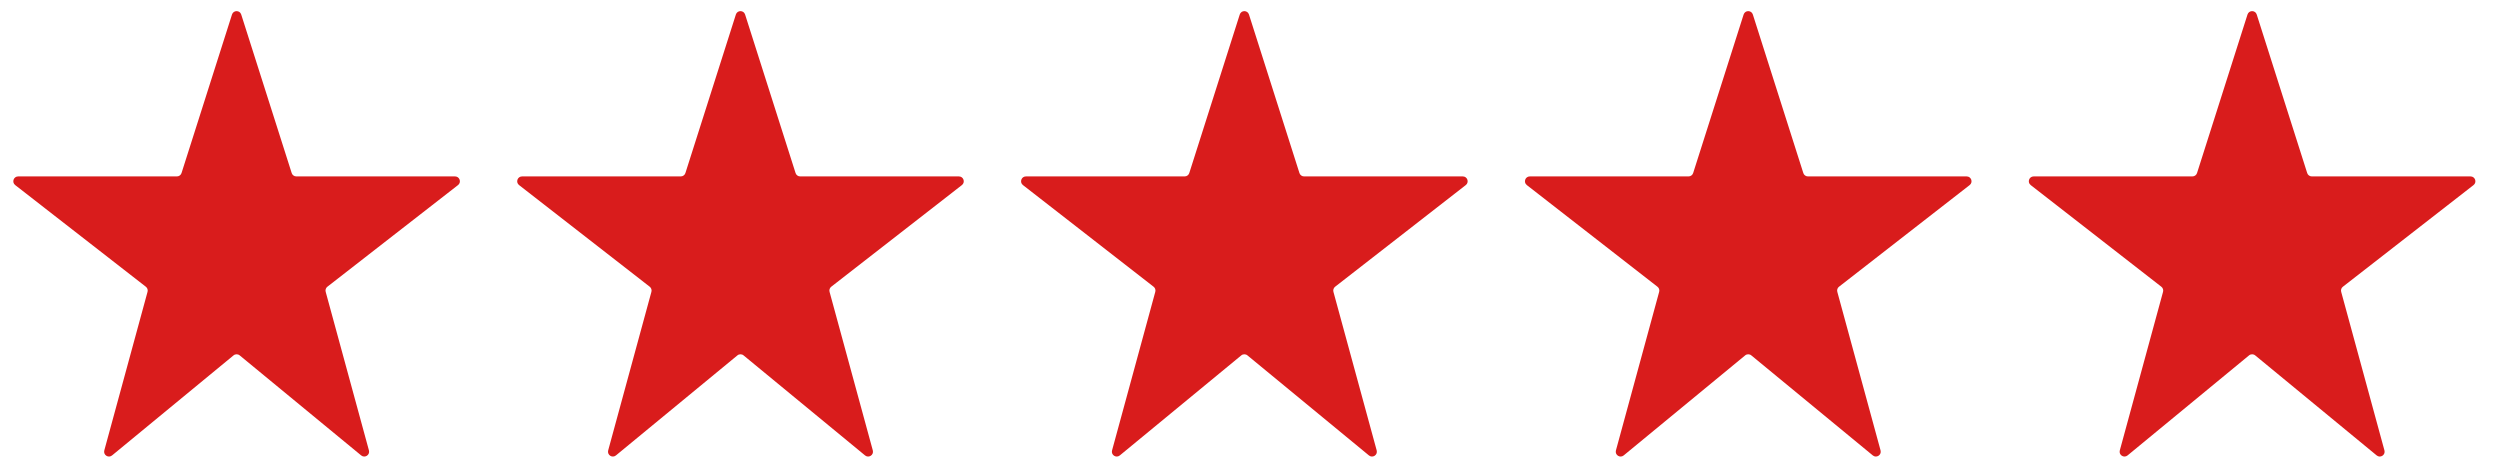
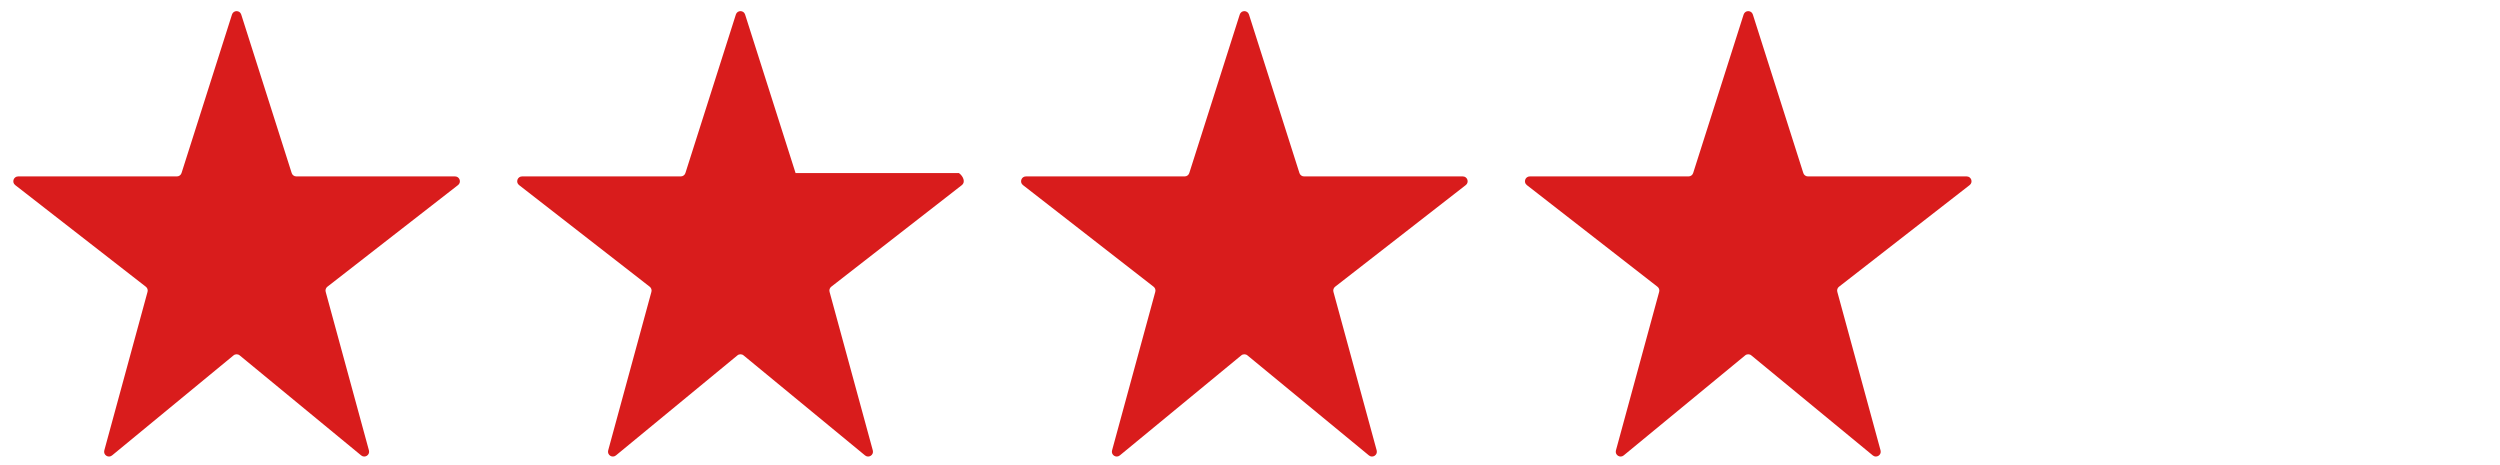
<svg xmlns="http://www.w3.org/2000/svg" width="129" height="24" viewBox="0 0 129 24" fill="none">
  <g id="Group 65376">
    <path id="Vector" d="M11.971 0.749C12.045 0.516 12.373 0.516 12.447 0.749L15.051 8.929C15.084 9.033 15.18 9.103 15.289 9.103H23.48C23.718 9.103 23.822 9.404 23.634 9.55L16.892 14.795C16.813 14.857 16.778 14.96 16.805 15.058L19.037 23.241C19.101 23.477 18.825 23.655 18.637 23.5L12.368 18.338C12.276 18.262 12.142 18.262 12.05 18.338L5.782 23.5C5.594 23.655 5.318 23.477 5.382 23.241L7.613 15.058C7.64 14.96 7.605 14.857 7.525 14.795L0.784 9.55C0.596 9.404 0.699 9.103 0.938 9.103H9.129C9.238 9.103 9.334 9.033 9.367 8.929L11.971 0.749Z" fill="#D91C1C" />
-     <path id="Vector_2" d="M37.971 0.749C38.045 0.516 38.373 0.516 38.447 0.749L41.051 8.929C41.084 9.033 41.18 9.103 41.289 9.103H49.48C49.718 9.103 49.822 9.404 49.634 9.55L42.892 14.795C42.813 14.857 42.778 14.96 42.805 15.058L45.037 23.241C45.101 23.477 44.825 23.655 44.637 23.5L38.368 18.338C38.276 18.262 38.142 18.262 38.05 18.338L31.782 23.5C31.594 23.655 31.318 23.477 31.382 23.241L33.613 15.058C33.64 14.96 33.605 14.857 33.526 14.795L26.784 9.55C26.596 9.404 26.7 9.103 26.938 9.103H35.129C35.238 9.103 35.334 9.033 35.367 8.929L37.971 0.749Z" fill="#D91C1C" />
+     <path id="Vector_2" d="M37.971 0.749C38.045 0.516 38.373 0.516 38.447 0.749L41.051 8.929H49.48C49.718 9.103 49.822 9.404 49.634 9.55L42.892 14.795C42.813 14.857 42.778 14.96 42.805 15.058L45.037 23.241C45.101 23.477 44.825 23.655 44.637 23.5L38.368 18.338C38.276 18.262 38.142 18.262 38.05 18.338L31.782 23.5C31.594 23.655 31.318 23.477 31.382 23.241L33.613 15.058C33.64 14.96 33.605 14.857 33.526 14.795L26.784 9.55C26.596 9.404 26.7 9.103 26.938 9.103H35.129C35.238 9.103 35.334 9.033 35.367 8.929L37.971 0.749Z" fill="#D91C1C" />
    <path id="Vector_3" d="M63.971 0.749C64.045 0.516 64.373 0.516 64.447 0.749L67.051 8.929C67.084 9.033 67.18 9.103 67.289 9.103H75.481C75.719 9.103 75.822 9.404 75.634 9.55L68.892 14.795C68.813 14.857 68.778 14.96 68.805 15.058L71.037 23.241C71.101 23.477 70.825 23.655 70.637 23.5L64.368 18.338C64.276 18.262 64.142 18.262 64.05 18.338L57.782 23.5C57.594 23.655 57.318 23.477 57.382 23.241L59.613 15.058C59.64 14.96 59.605 14.857 59.526 14.795L52.784 9.55C52.596 9.404 52.7 9.103 52.938 9.103H61.129C61.238 9.103 61.334 9.033 61.367 8.929L63.971 0.749Z" fill="#D91C1C" />
    <path id="Vector_4" d="M89.971 0.749C90.045 0.516 90.373 0.516 90.447 0.749L93.051 8.929C93.084 9.033 93.18 9.103 93.289 9.103H101.48C101.718 9.103 101.822 9.404 101.634 9.55L94.892 14.795C94.813 14.857 94.778 14.96 94.805 15.058L97.037 23.241C97.101 23.477 96.825 23.655 96.637 23.5L90.368 18.338C90.276 18.262 90.142 18.262 90.05 18.338L83.782 23.5C83.594 23.655 83.318 23.477 83.382 23.241L85.613 15.058C85.64 14.96 85.605 14.857 85.525 14.795L78.784 9.55C78.596 9.404 78.7 9.103 78.938 9.103H87.129C87.238 9.103 87.334 9.033 87.367 8.929L89.971 0.749Z" fill="#D91C1C" />
-     <path id="Vector_5" d="M115.971 0.749C116.045 0.516 116.373 0.516 116.447 0.749L119.051 8.929C119.084 9.033 119.18 9.103 119.289 9.103H127.48C127.718 9.103 127.822 9.404 127.634 9.55L120.893 14.795C120.813 14.857 120.778 14.96 120.805 15.058L123.037 23.241C123.101 23.477 122.825 23.655 122.637 23.5L116.368 18.338C116.276 18.262 116.142 18.262 116.05 18.338L109.782 23.5C109.594 23.655 109.318 23.477 109.382 23.241L111.613 15.058C111.64 14.96 111.605 14.857 111.525 14.795L104.784 9.55C104.596 9.404 104.699 9.103 104.938 9.103H113.129C113.238 9.103 113.334 9.033 113.367 8.929L115.971 0.749Z" fill="#D91C1C" />
  </g>
</svg>